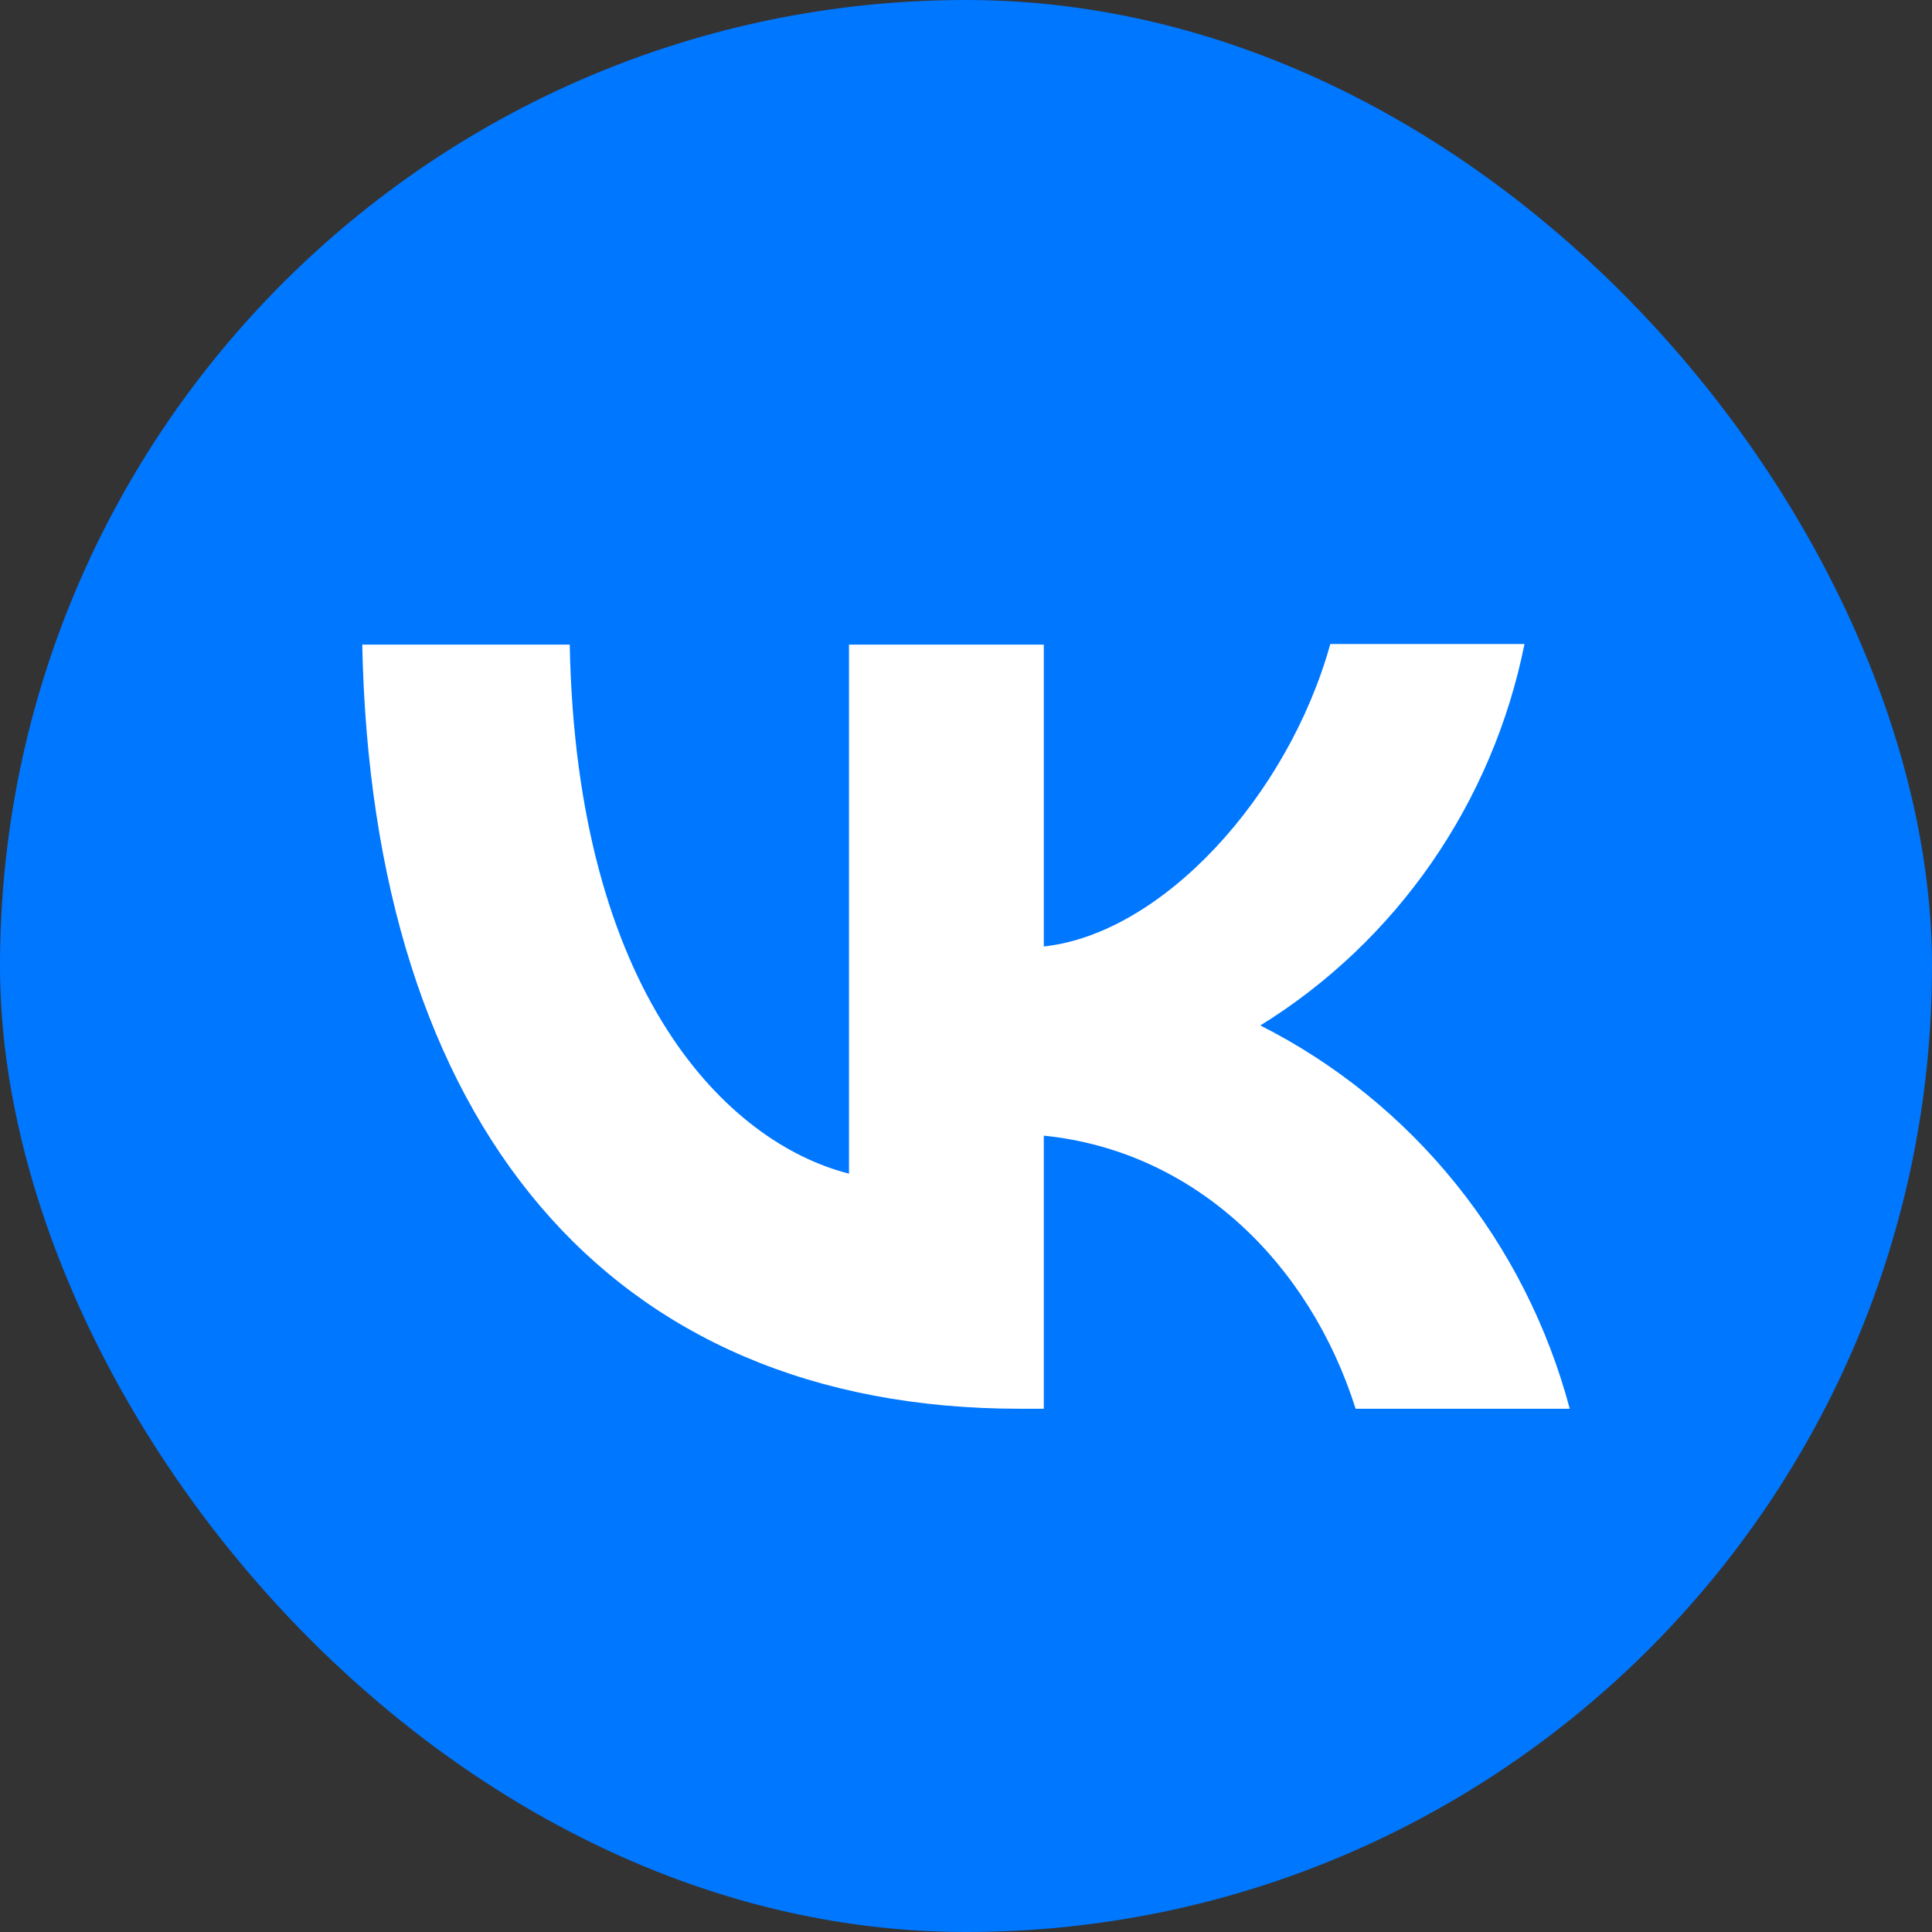
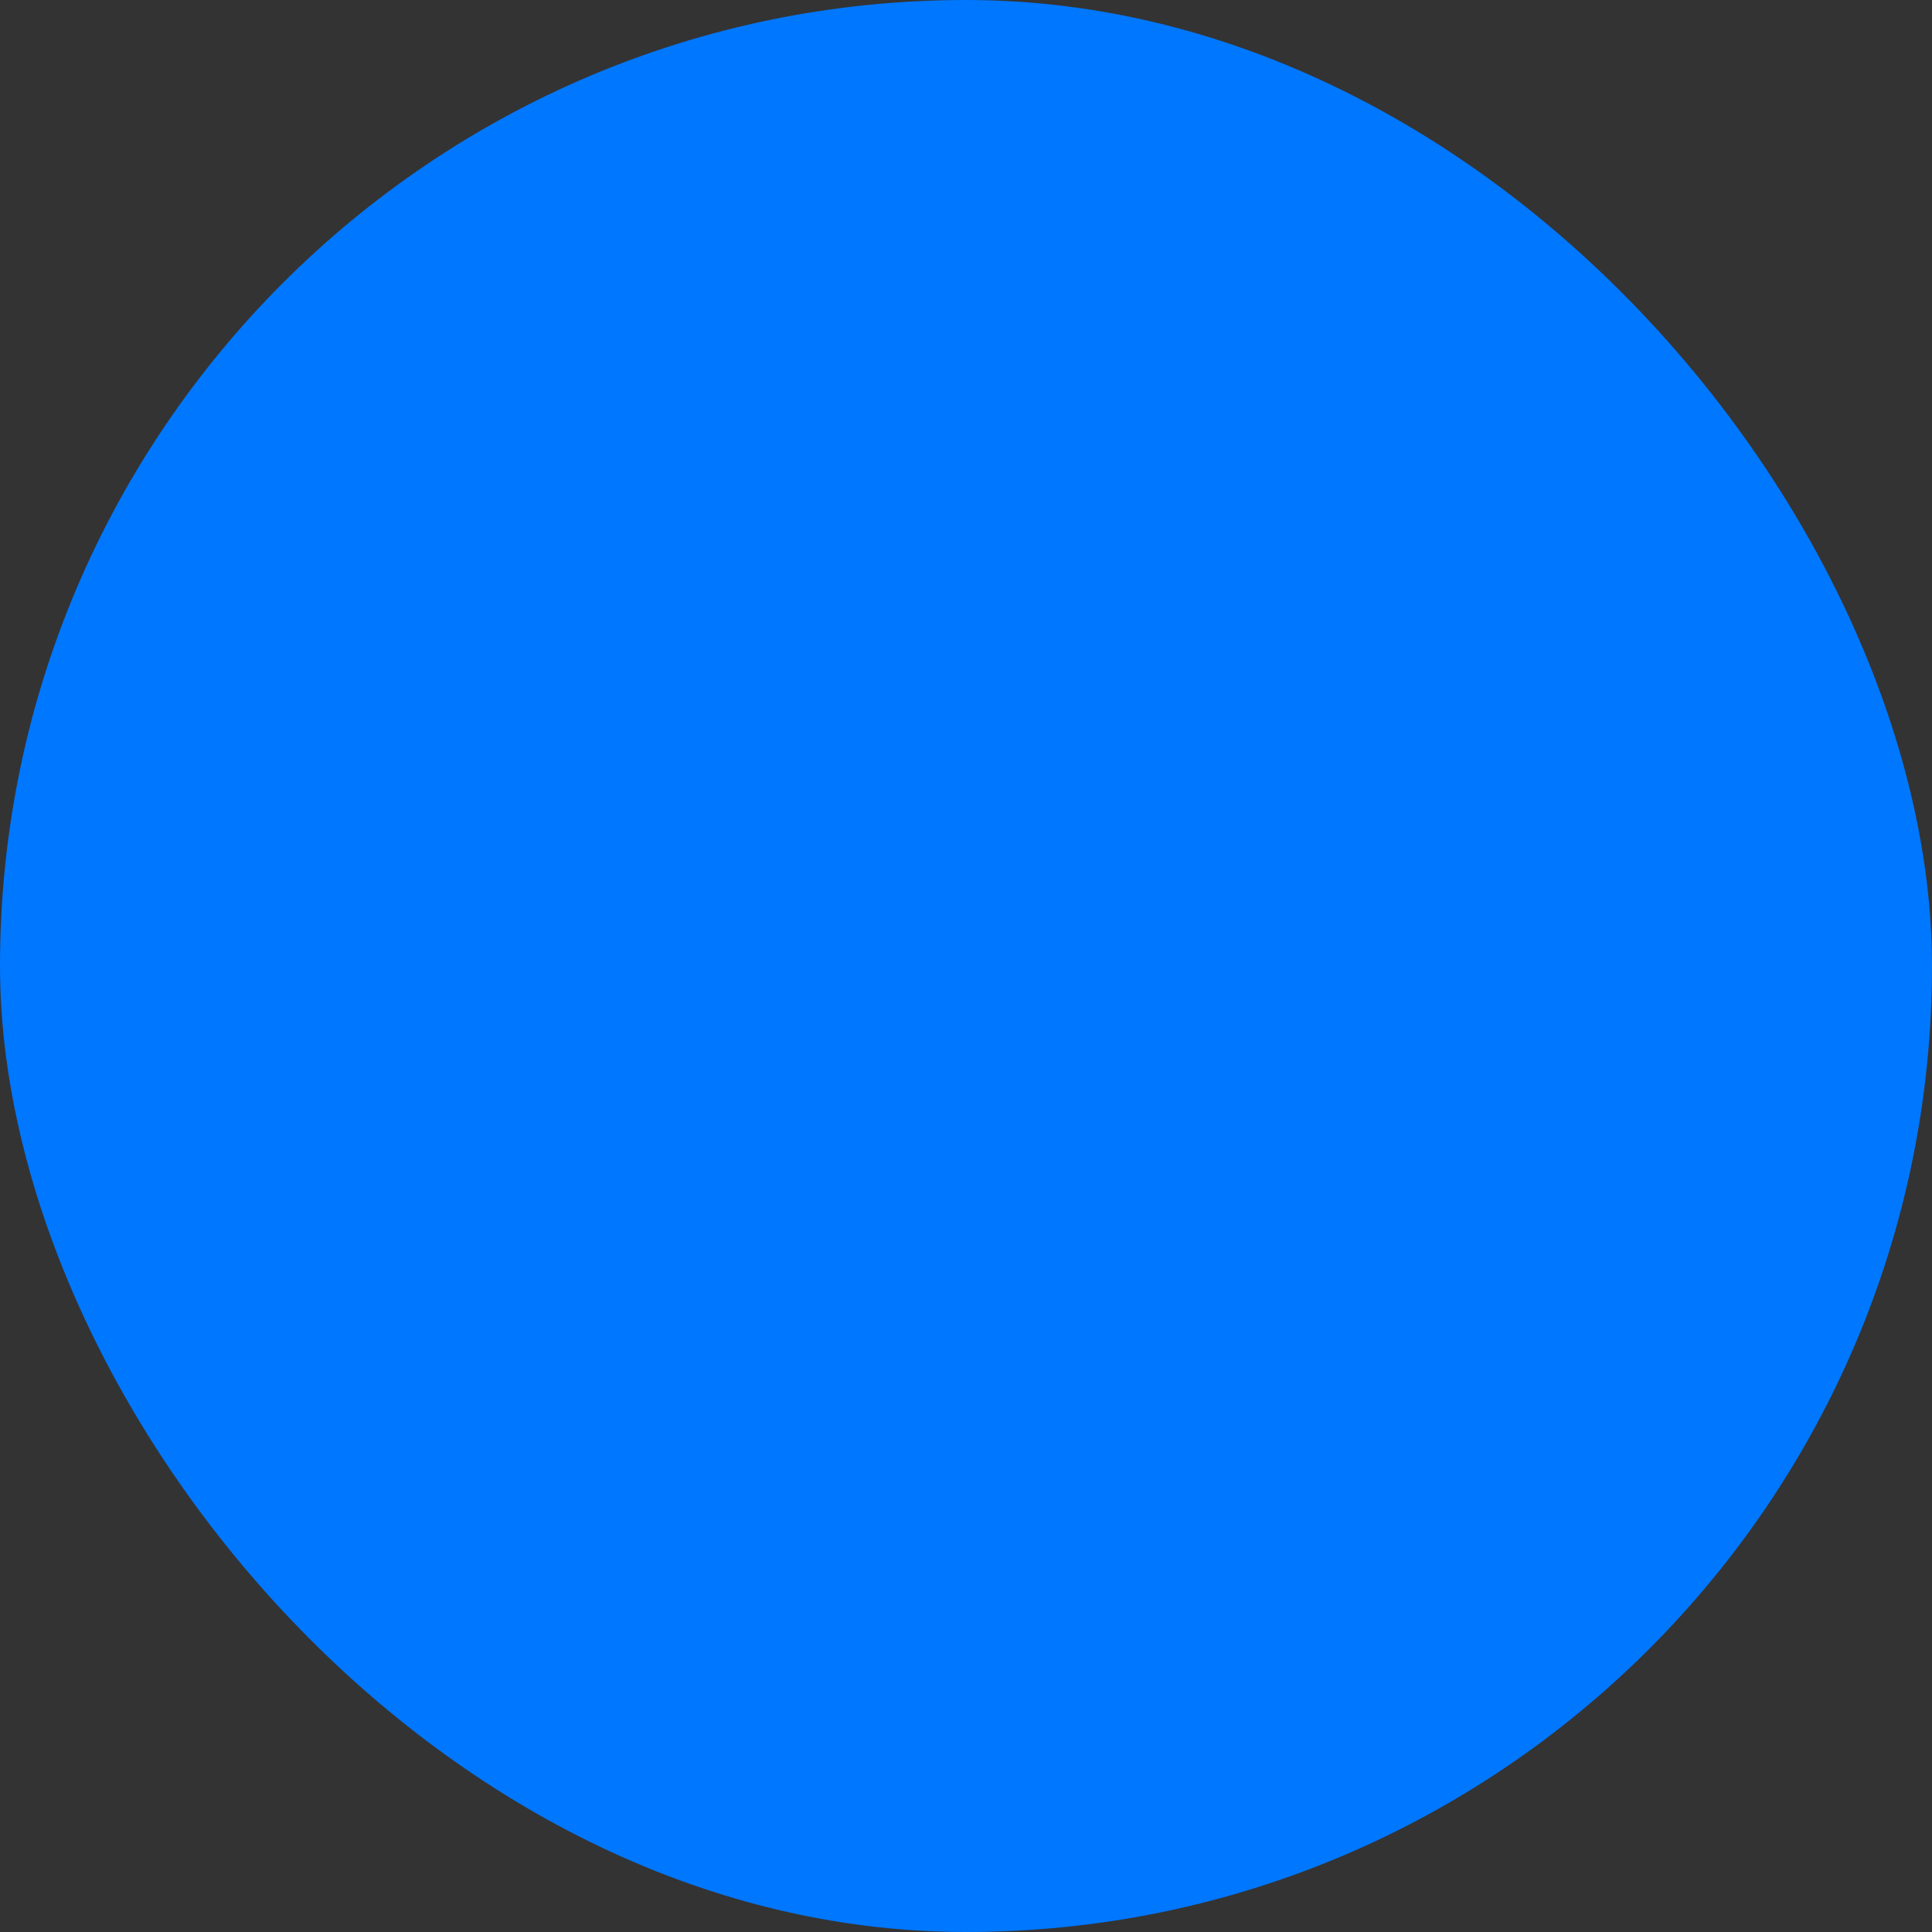
<svg xmlns="http://www.w3.org/2000/svg" width="48" height="48" viewBox="0 0 48 48" fill="none">
  <rect x="0" y="0" width="48" height="48" fill="#333333" stroke="none" />
  <rect width="48" height="48" rx="24" fill="#0077FF" />
-   <path d="M25.334 35C15.084 35 9.24 27.881 9 16.015H14.155C14.32 24.717 18.096 28.398 21.093 29.159V16.015H25.933V23.515C28.885 23.195 32.002 19.773 33.051 16H37.876C37.483 17.953 36.697 19.802 35.568 21.433C34.438 23.064 32.99 24.44 31.313 25.477C33.184 26.423 34.837 27.761 36.162 29.402C37.487 31.043 38.454 32.951 39 35H33.68C32.541 31.395 29.694 28.596 25.933 28.215V35H25.349H25.334Z" fill="white" />
</svg>